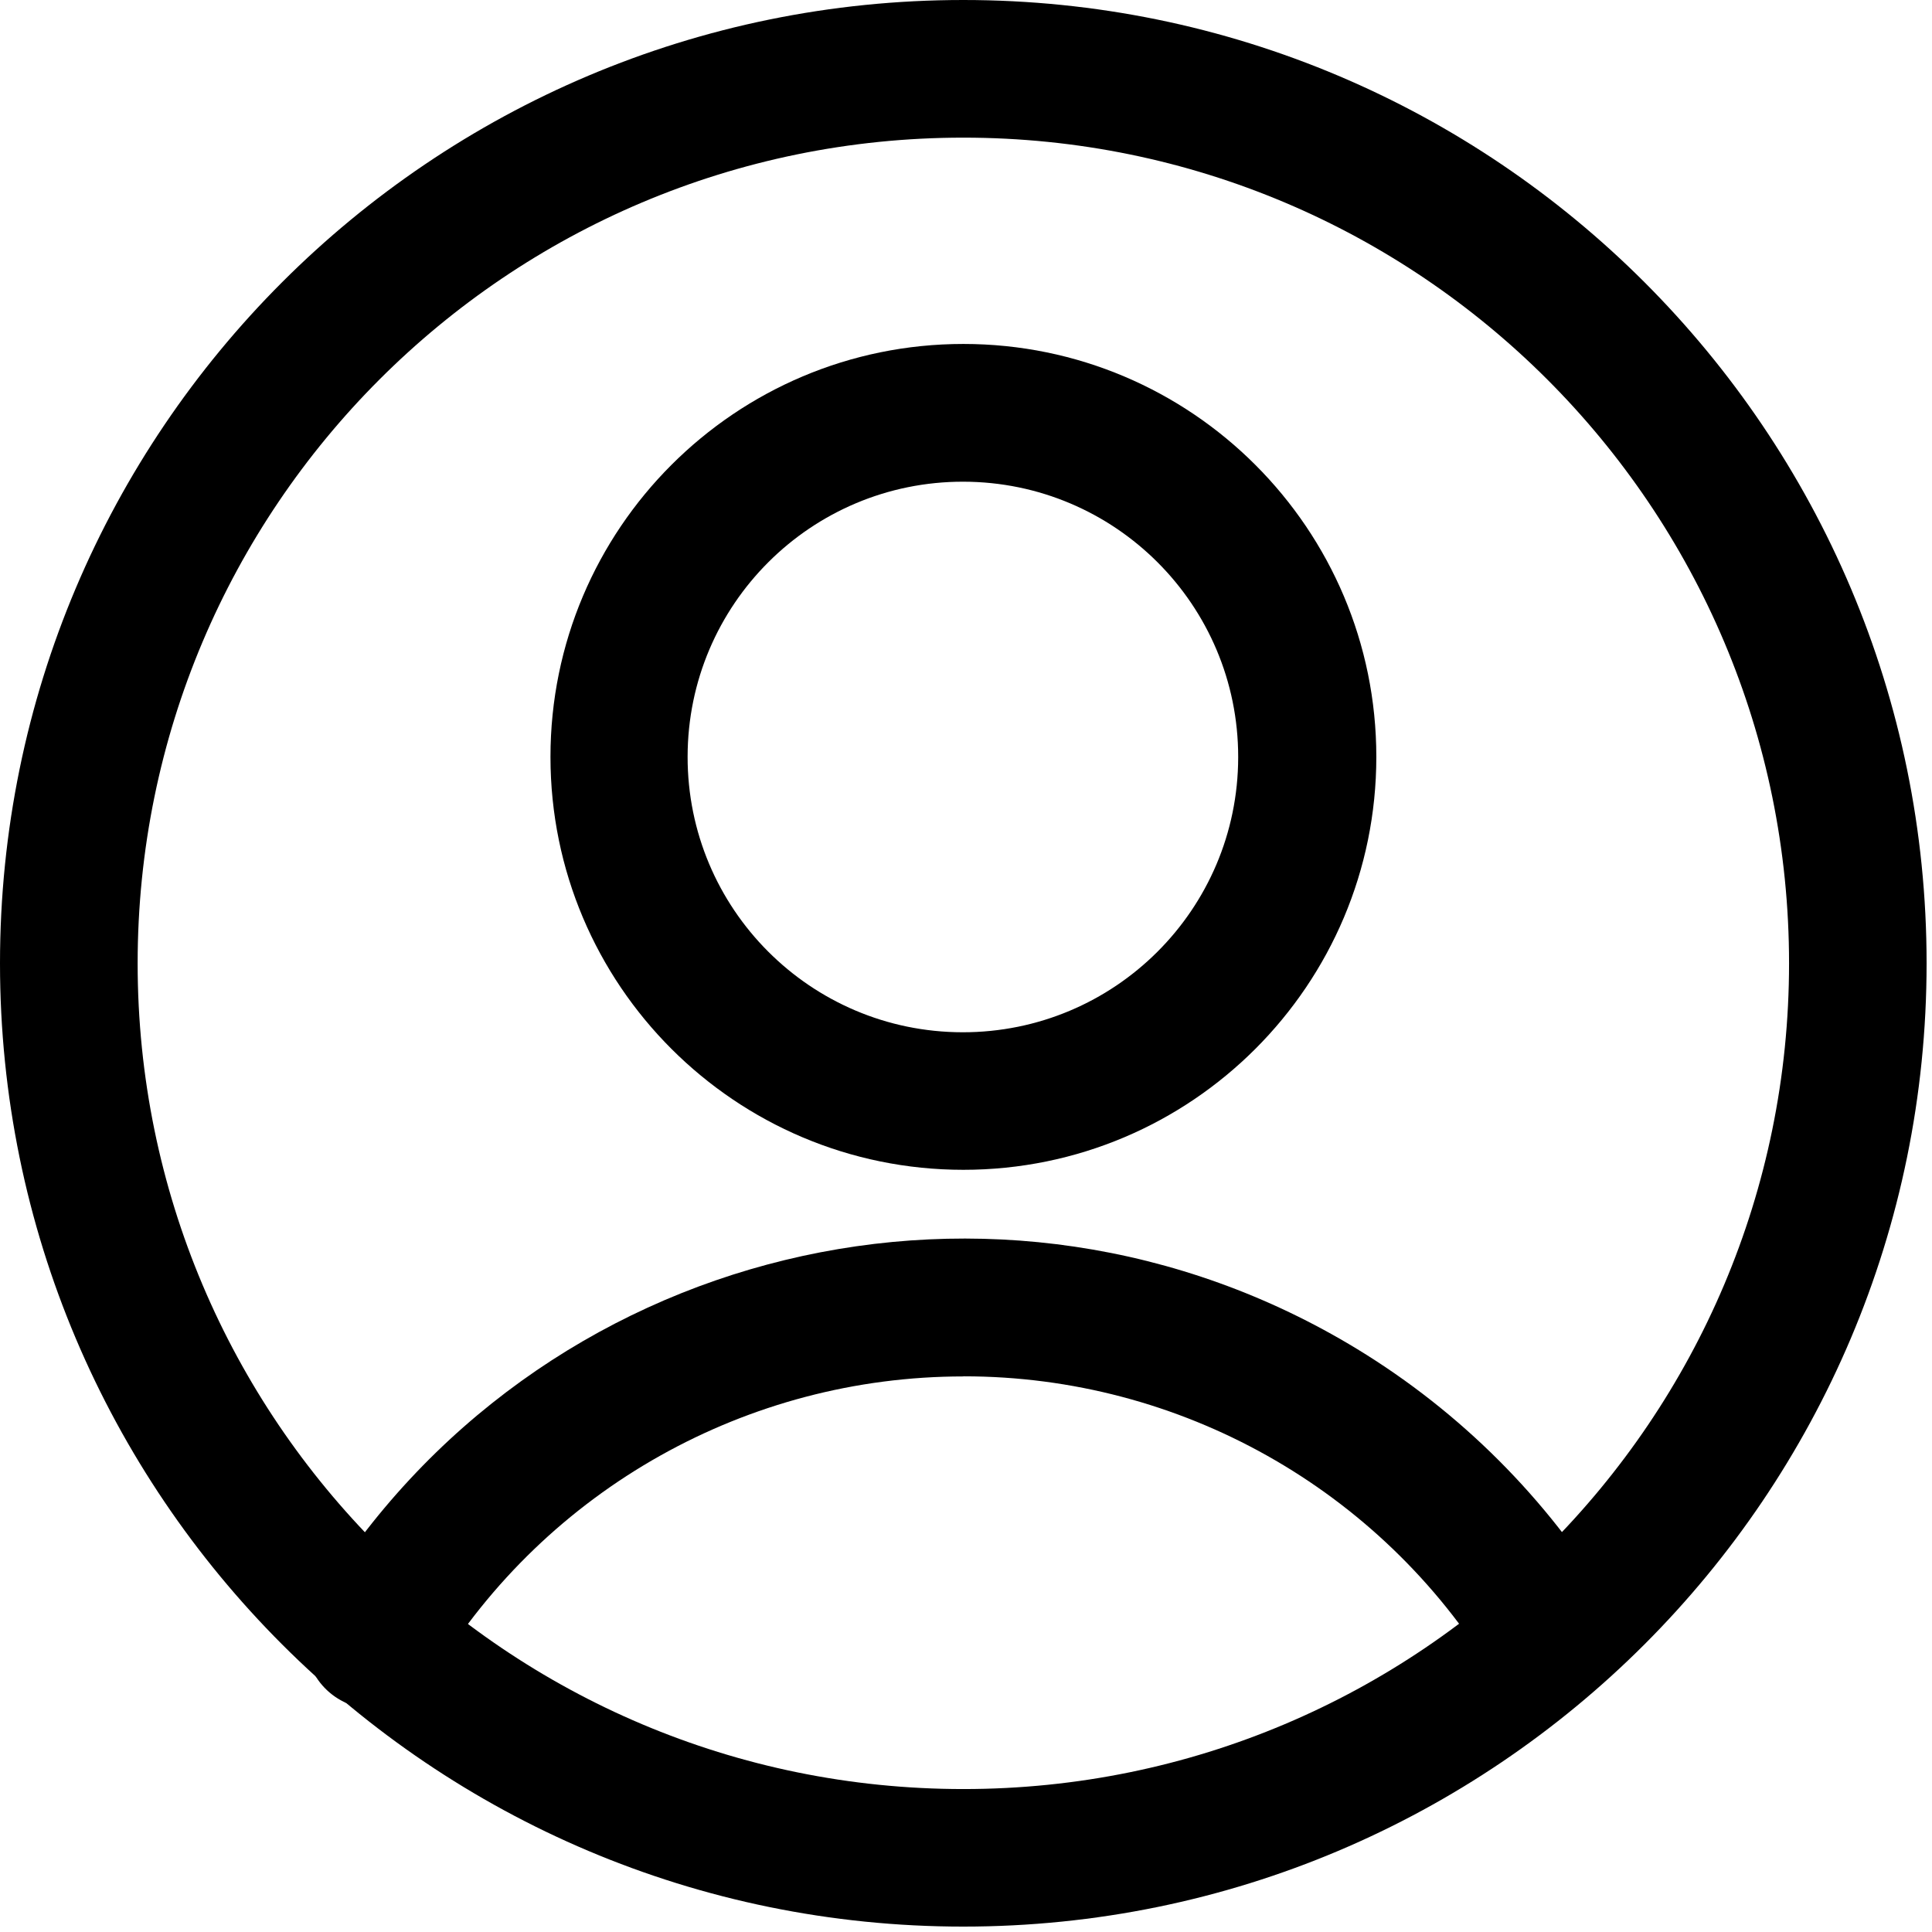
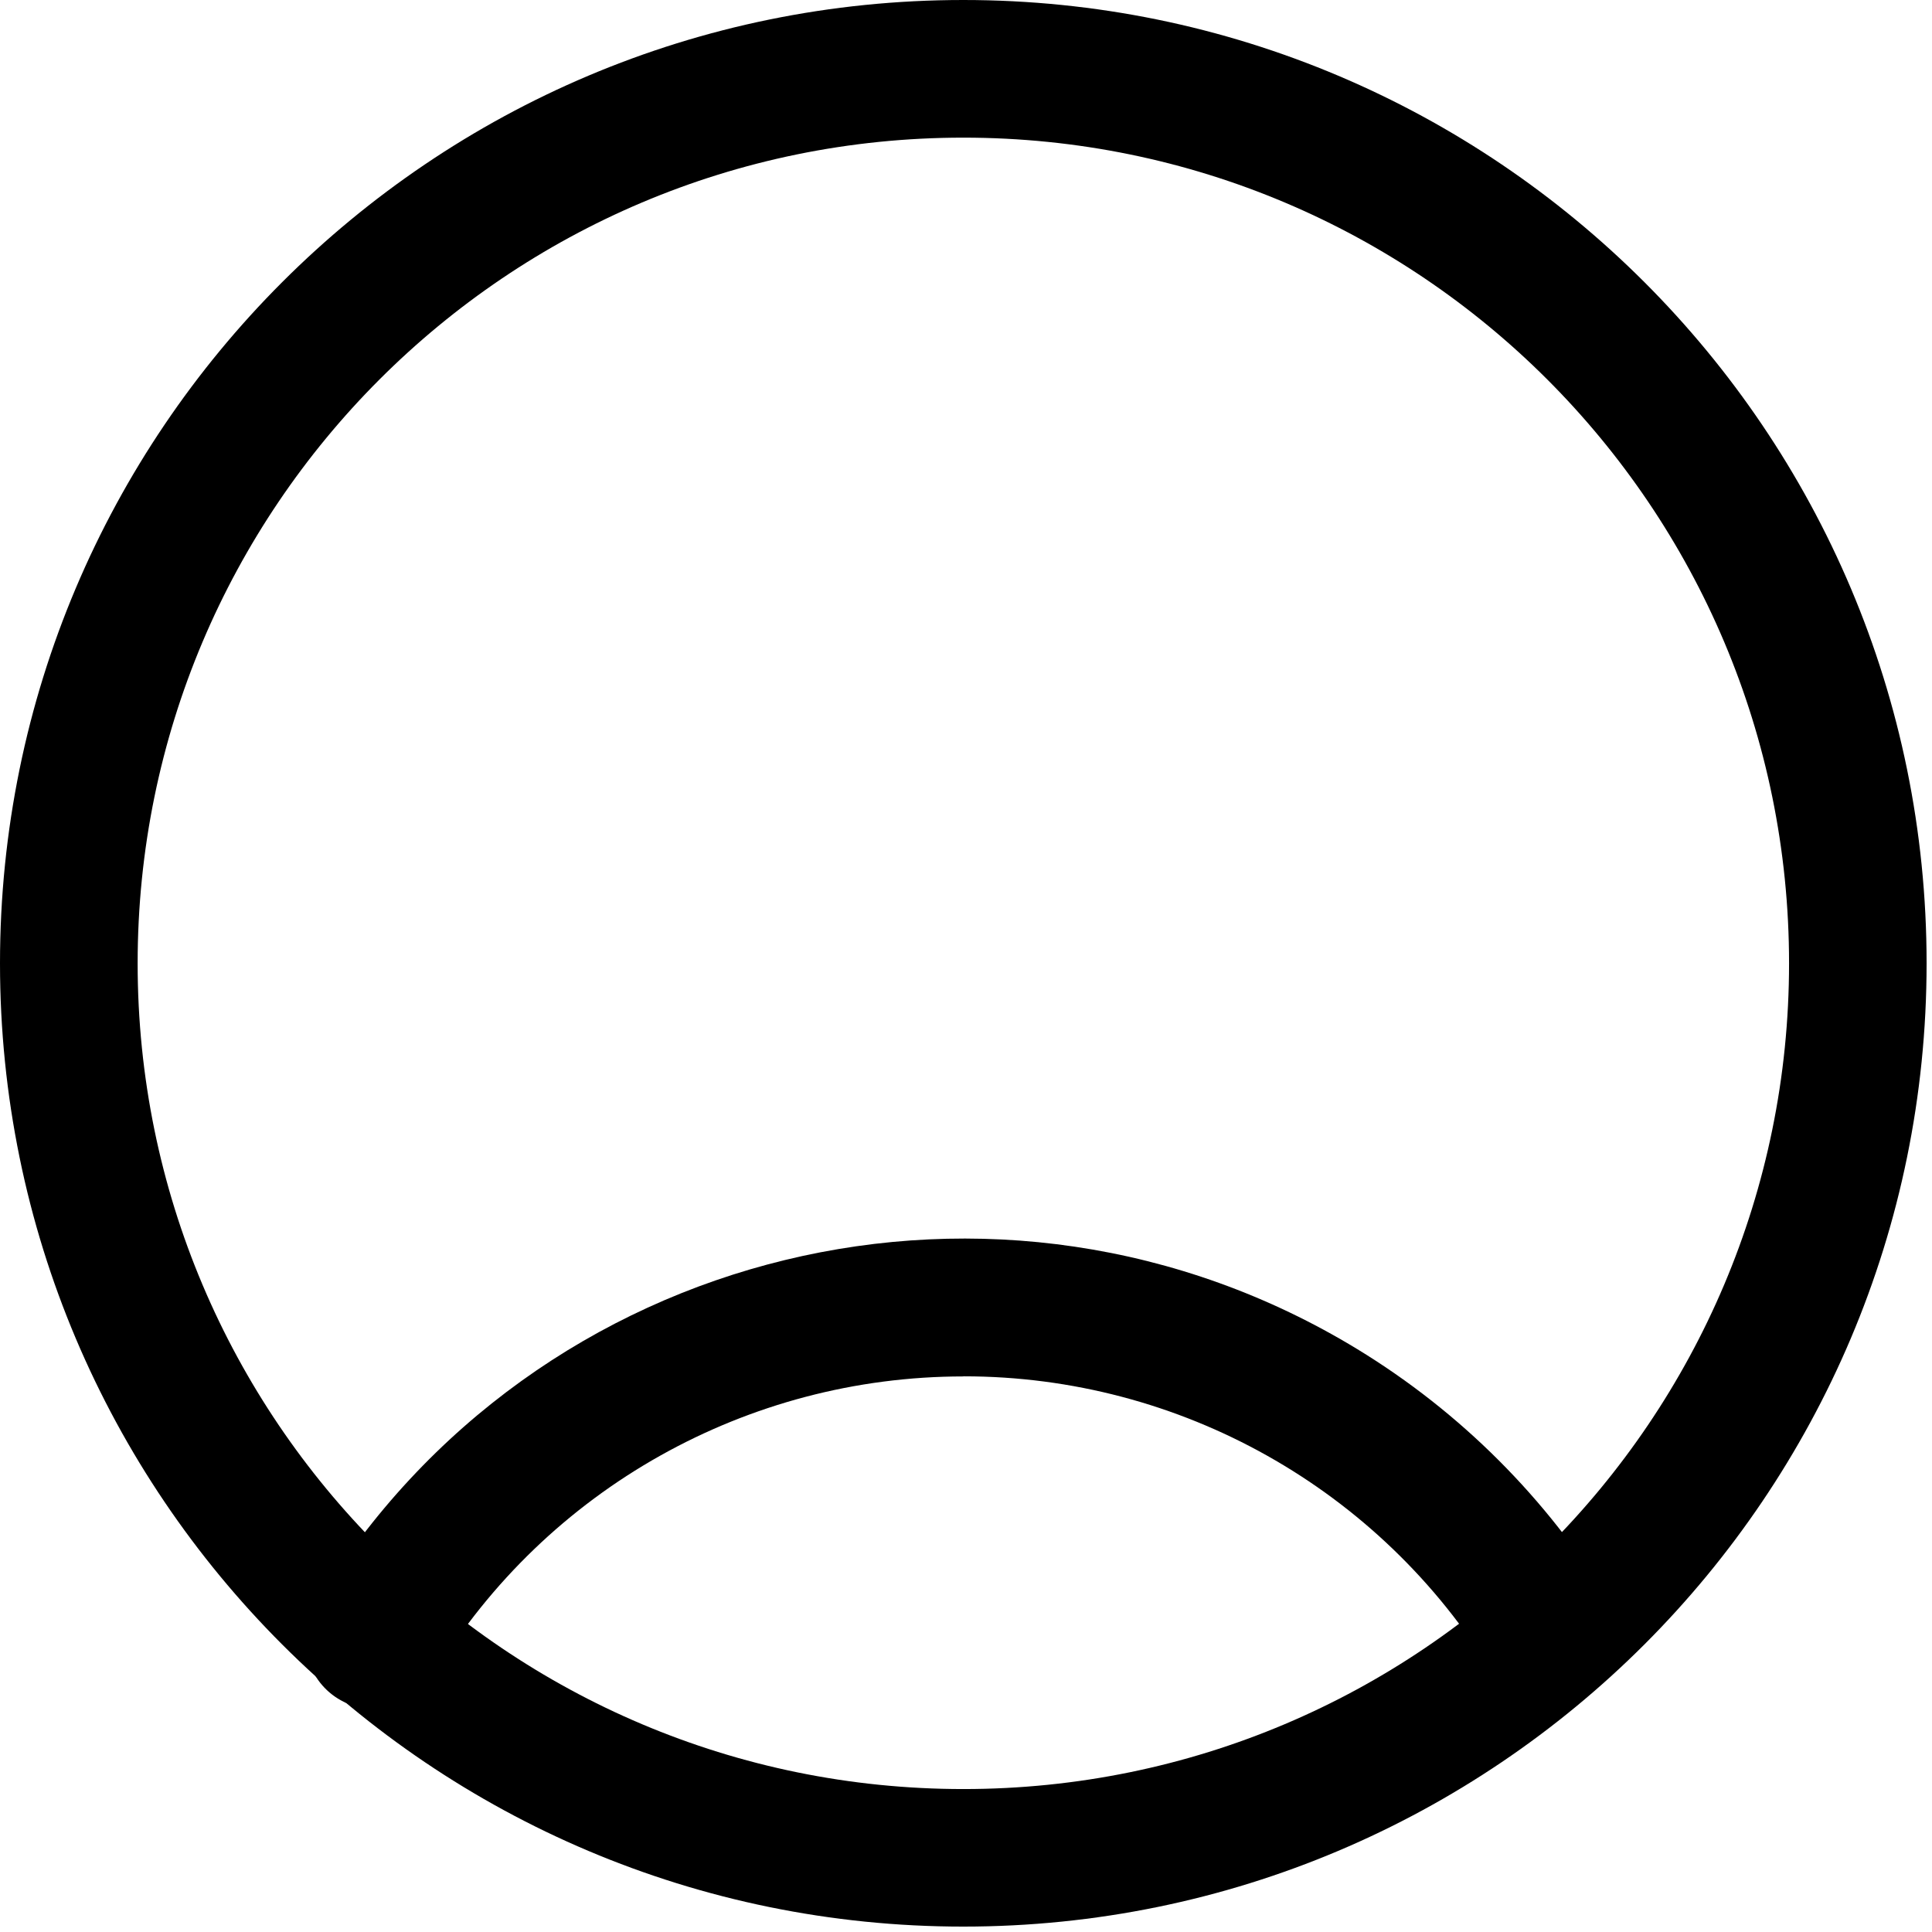
<svg xmlns="http://www.w3.org/2000/svg" width="193" height="193" viewBox="0 0 193 193" fill="none">
-   <path fill-rule="evenodd" clip-rule="evenodd" d="M96.23 48.12C81.04 48.1 68.71 60.39 68.69 75.58C68.67 90.77 80.96 103.1 96.15 103.12C111.34 103.14 123.67 90.85 123.69 75.66C123.69 75.64 123.69 75.63 123.69 75.61C123.69 60.44 111.4 48.14 96.23 48.12ZM54.99 75.61C54.99 52.83 73.46 34.36 96.24 34.36C119.02 34.36 137.49 52.83 137.49 75.61C137.49 98.39 119.02 116.86 96.24 116.86C73.46 116.86 54.99 98.39 54.99 75.61Z" fill="black" />
  <path fill-rule="evenodd" clip-rule="evenodd" d="M96.24 137.5C74.66 137.5 54.63 148.74 43.4 167.17C41.57 170.49 37.39 171.7 34.06 169.86C30.74 168.03 29.53 163.85 31.37 160.52C31.47 160.34 31.57 160.17 31.68 160.01C53.41 124.35 99.93 113.05 135.6 134.78C145.9 141.06 154.55 149.71 160.83 160.01C162.66 163.33 161.46 167.51 158.14 169.35C155.02 171.07 151.1 170.13 149.12 167.17C137.89 148.74 117.87 137.49 96.29 137.49H96.24V137.5Z" fill="black" />
  <path fill-rule="evenodd" clip-rule="evenodd" d="M96.23 13.75C50.67 13.75 13.75 50.69 13.75 96.24C13.75 141.8 50.69 178.72 96.24 178.72C141.79 178.72 178.72 141.79 178.72 96.23C178.72 50.67 141.8 13.75 96.24 13.75H96.23ZM0 96.23C0 43.09 43.09 0 96.23 0C149.37 0 192.46 43.09 192.46 96.23C192.46 149.37 149.37 192.46 96.23 192.46C43.09 192.46 0 149.38 0 96.23Z" fill="black" />
</svg>